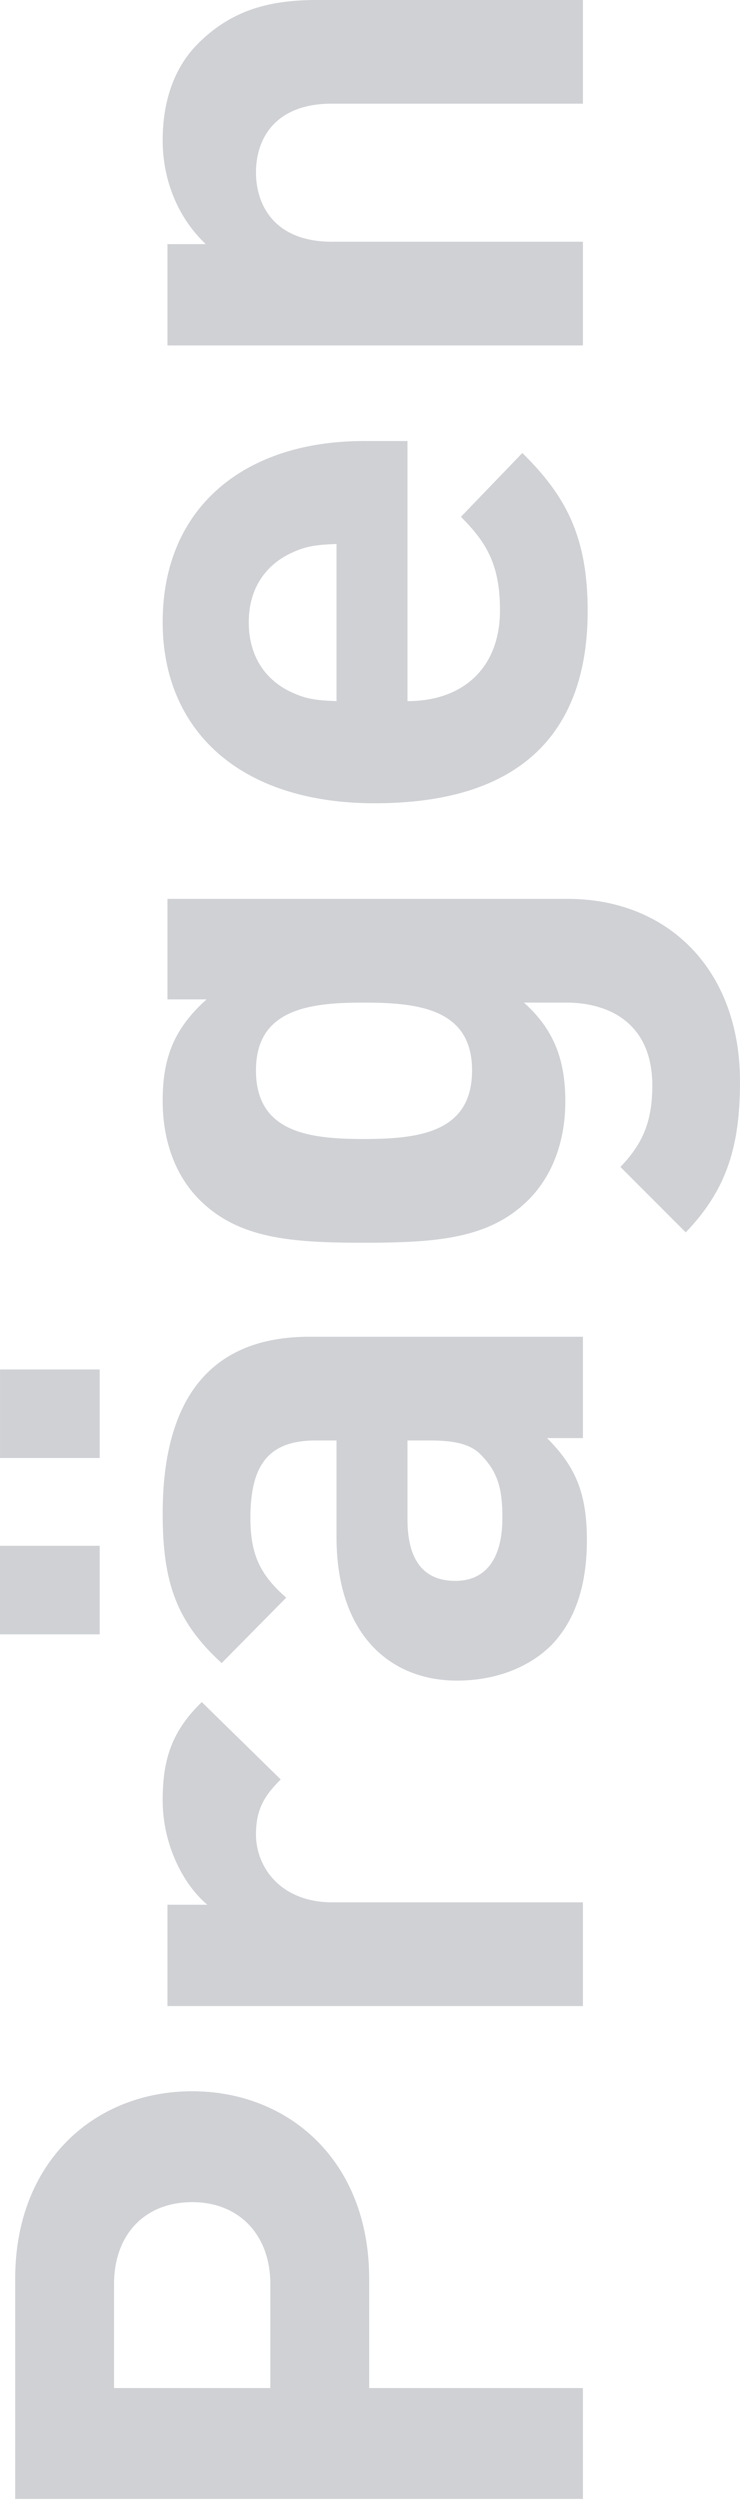
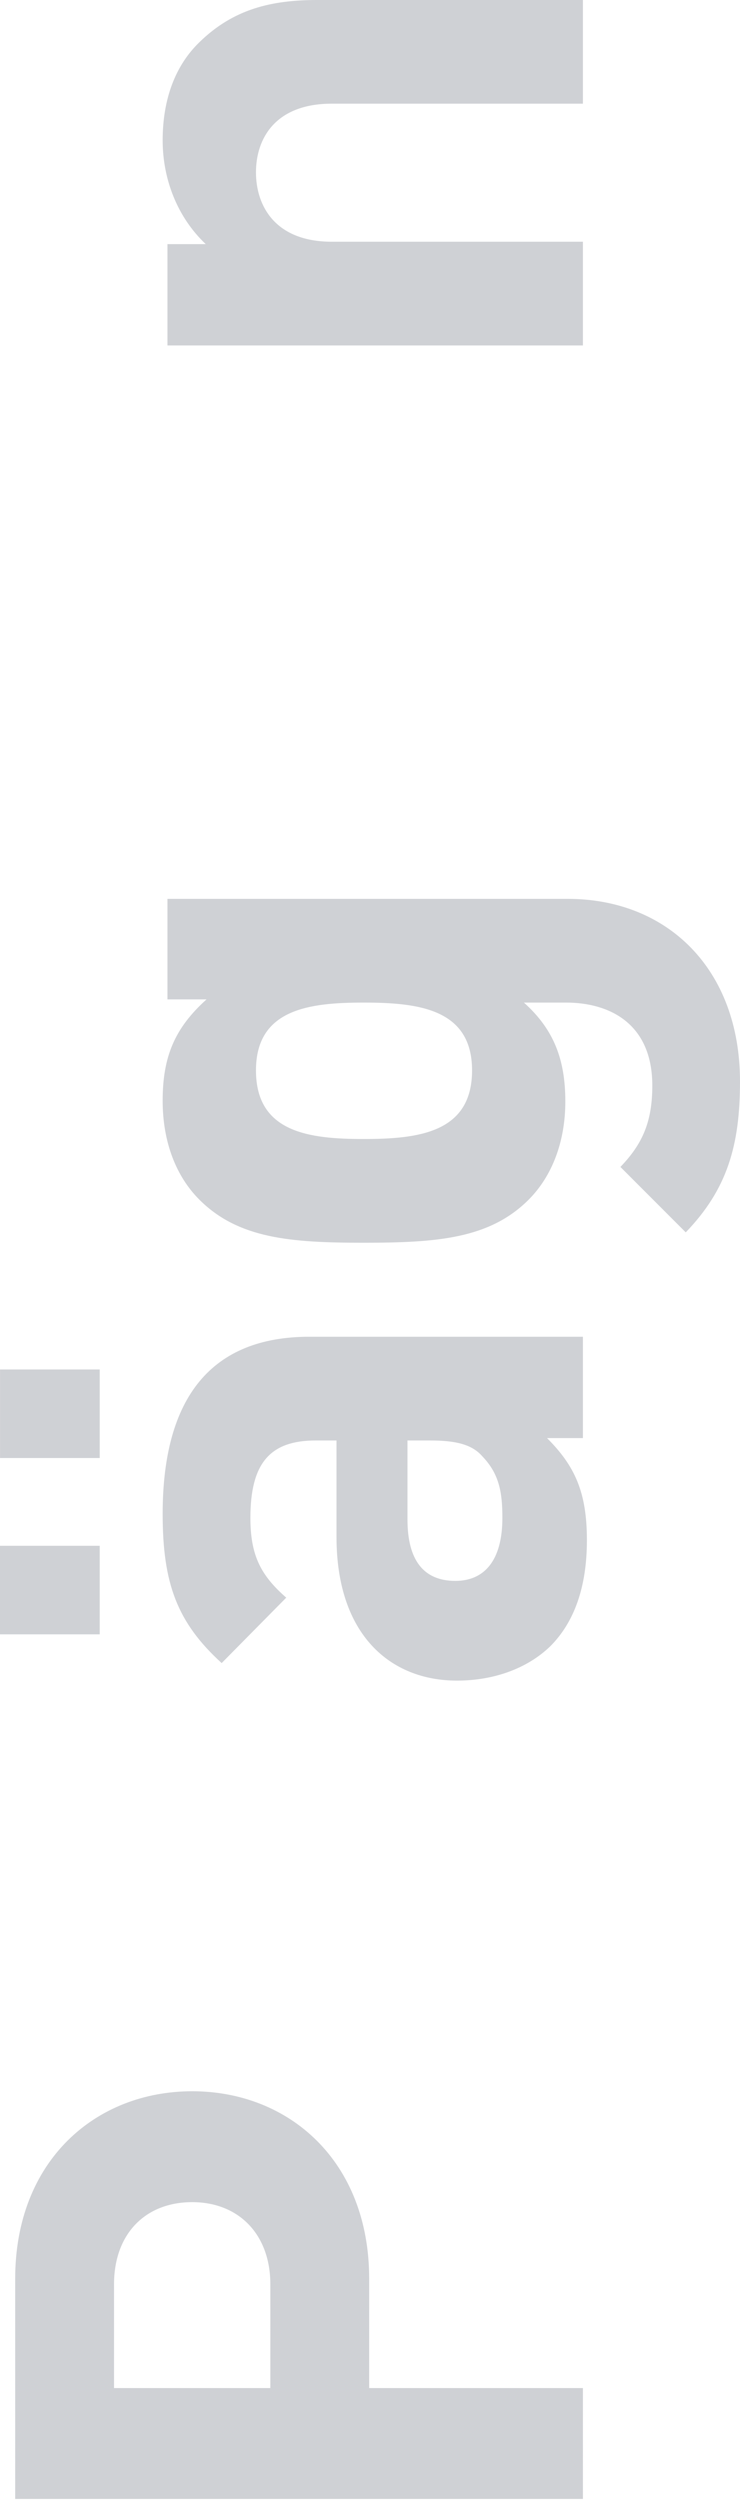
<svg xmlns="http://www.w3.org/2000/svg" width="100%" height="100%" viewBox="0 0 603 2036" version="1.1" xml:space="preserve" style="fill-rule:evenodd;clip-rule:evenodd;stroke-linejoin:round;stroke-miterlimit:2;">
  <g>
    <path d="M92.917,1944.81l127.375,0l-0,-84.471c-0,-40.937 -26,-66.937 -63.667,-66.937c-38.375,-0 -63.708,26 -63.708,66.937l-0,84.471Zm-80.542,-89.029c0,-96.15 65.583,-152.692 144.25,-152.692c78.583,0 144.208,56.542 144.208,152.692l0,89.029l174.167,0l0,90.313l-462.625,-0" style="fill:#cfd1d5;fill-rule:nonzero;" />
-     <path d="M164.417,1386.13l64.333,63.033c-13.042,13 -20.167,24.042 -20.167,44.838c0,25.983 19.5,55.237 62.375,55.237l204.042,0l0,84.475l-338.542,0l0,-82.525l32.5,0c-19.5,-16.25 -36.416,-48.741 -36.416,-85.116c-0,-33.796 7.791,-56.542 31.875,-79.942" style="fill:#cfd1d5;fill-rule:nonzero;" />
    <path d="M332.042,1237.43c-0,33.792 13.625,50.029 39,50.029c23.375,0 38.333,-16.237 38.333,-51.329c0,-20.796 -2.583,-35.75 -16.25,-50.029c-8.458,-9.746 -21.458,-13 -42.875,-13l-18.208,-0l-0,64.329Zm-79.917,-148.804l222.875,-0l0,82.521l-29.25,-0c22.75,22.746 32.5,44.187 32.5,83.171c0,38.35 -10.417,66.933 -29.875,86.425c-18.875,18.187 -46.167,27.933 -76.042,27.933c-53.958,-0 -98.125,-37.029 -98.125,-116.963l0,-78.612l-16.875,-0c-37.041,-0 -53.291,18.187 -53.291,63.029c-0,30.538 8.416,46.792 29.208,64.979l-52.625,53.284c-36.375,-33.142 -48.083,-64.98 -48.083,-121.521c-0,-95.5 40.291,-144.246 119.583,-144.246m-170.875,242.371l-81.25,-0l0,-72.125l81.25,-0l0,72.125Zm0,-143.596l-81.217,-0l-0,-72.124l81.217,-0l0,72.124Z" style="fill:#cfd1d5;fill-rule:nonzero;" />
    <path d="M296.292,927.596c44.833,-0 88.375,-5.188 88.375,-55.867c-0,-50.029 -43.542,-55.237 -88.375,-55.237c-44.167,-0 -87.709,5.208 -87.709,55.237c0,50.679 43.542,55.867 87.709,55.867m-128,-113.709l-31.834,0l0,-81.866l326.167,-0c81.25,-0 140.375,57.187 140.375,148.8c0,51.983 -10.417,87.708 -44.208,122.804l-53.25,-53.283c18.166,-18.842 26,-37.03 26,-66.263c-0,-50.7 -35.125,-67.587 -70.209,-67.587l-34.416,-0c24.666,22.095 33.75,46.791 33.75,80.566c-0,33.142 -11.042,61.075 -29.875,79.934c-31.834,31.841 -74.709,35.075 -134.5,35.075c-59.125,-0 -102,-3.234 -133.834,-35.075c-18.875,-18.859 -29.916,-46.792 -29.916,-80.584c-0,-35.729 9.75,-59.125 35.75,-82.521" style="fill:#cfd1d5;fill-rule:nonzero;" />
-     <path d="M237.833,563.867c12.334,5.837 21.417,6.491 36.375,7.141l0,-128.012c-14.958,0.65 -24.041,1.304 -36.375,7.162c-20.166,9.096 -35.125,27.934 -35.125,56.517c0,29.237 14.959,48.096 35.125,57.192m58.459,-204.692l35.75,-0l-0,211.833c44.166,0 75.375,-26 75.375,-74.075c-0,-37.029 -11.042,-55.237 -31.834,-76.033l50.042,-51.979c35.042,34.441 53.25,67.587 53.25,128.662c0,80.567 -36.375,156.596 -173.5,156.596c-110.458,0 -172.833,-59.775 -172.833,-147.504c-0,-94.217 67.583,-147.5 163.75,-147.5" style="fill:#cfd1d5;fill-rule:nonzero;" />
    <path d="M162.458,34.404c27.917,-27.283 59.125,-34.404 96.167,-34.404l216.375,0l0,84.433l-204.667,0c-46.166,0 -61.75,28.609 -61.75,55.892c0,27.279 15.584,56.533 61.75,56.533l204.667,0l0,84.479l-338.542,0l0,-82.52l31.209,-0c-23.417,-22.1 -35.125,-53.284 -35.125,-84.475c-0,-33.792 10.416,-61.075 29.916,-79.938" style="fill:#cfd1d5;fill-rule:nonzero;" />
  </g>
</svg>